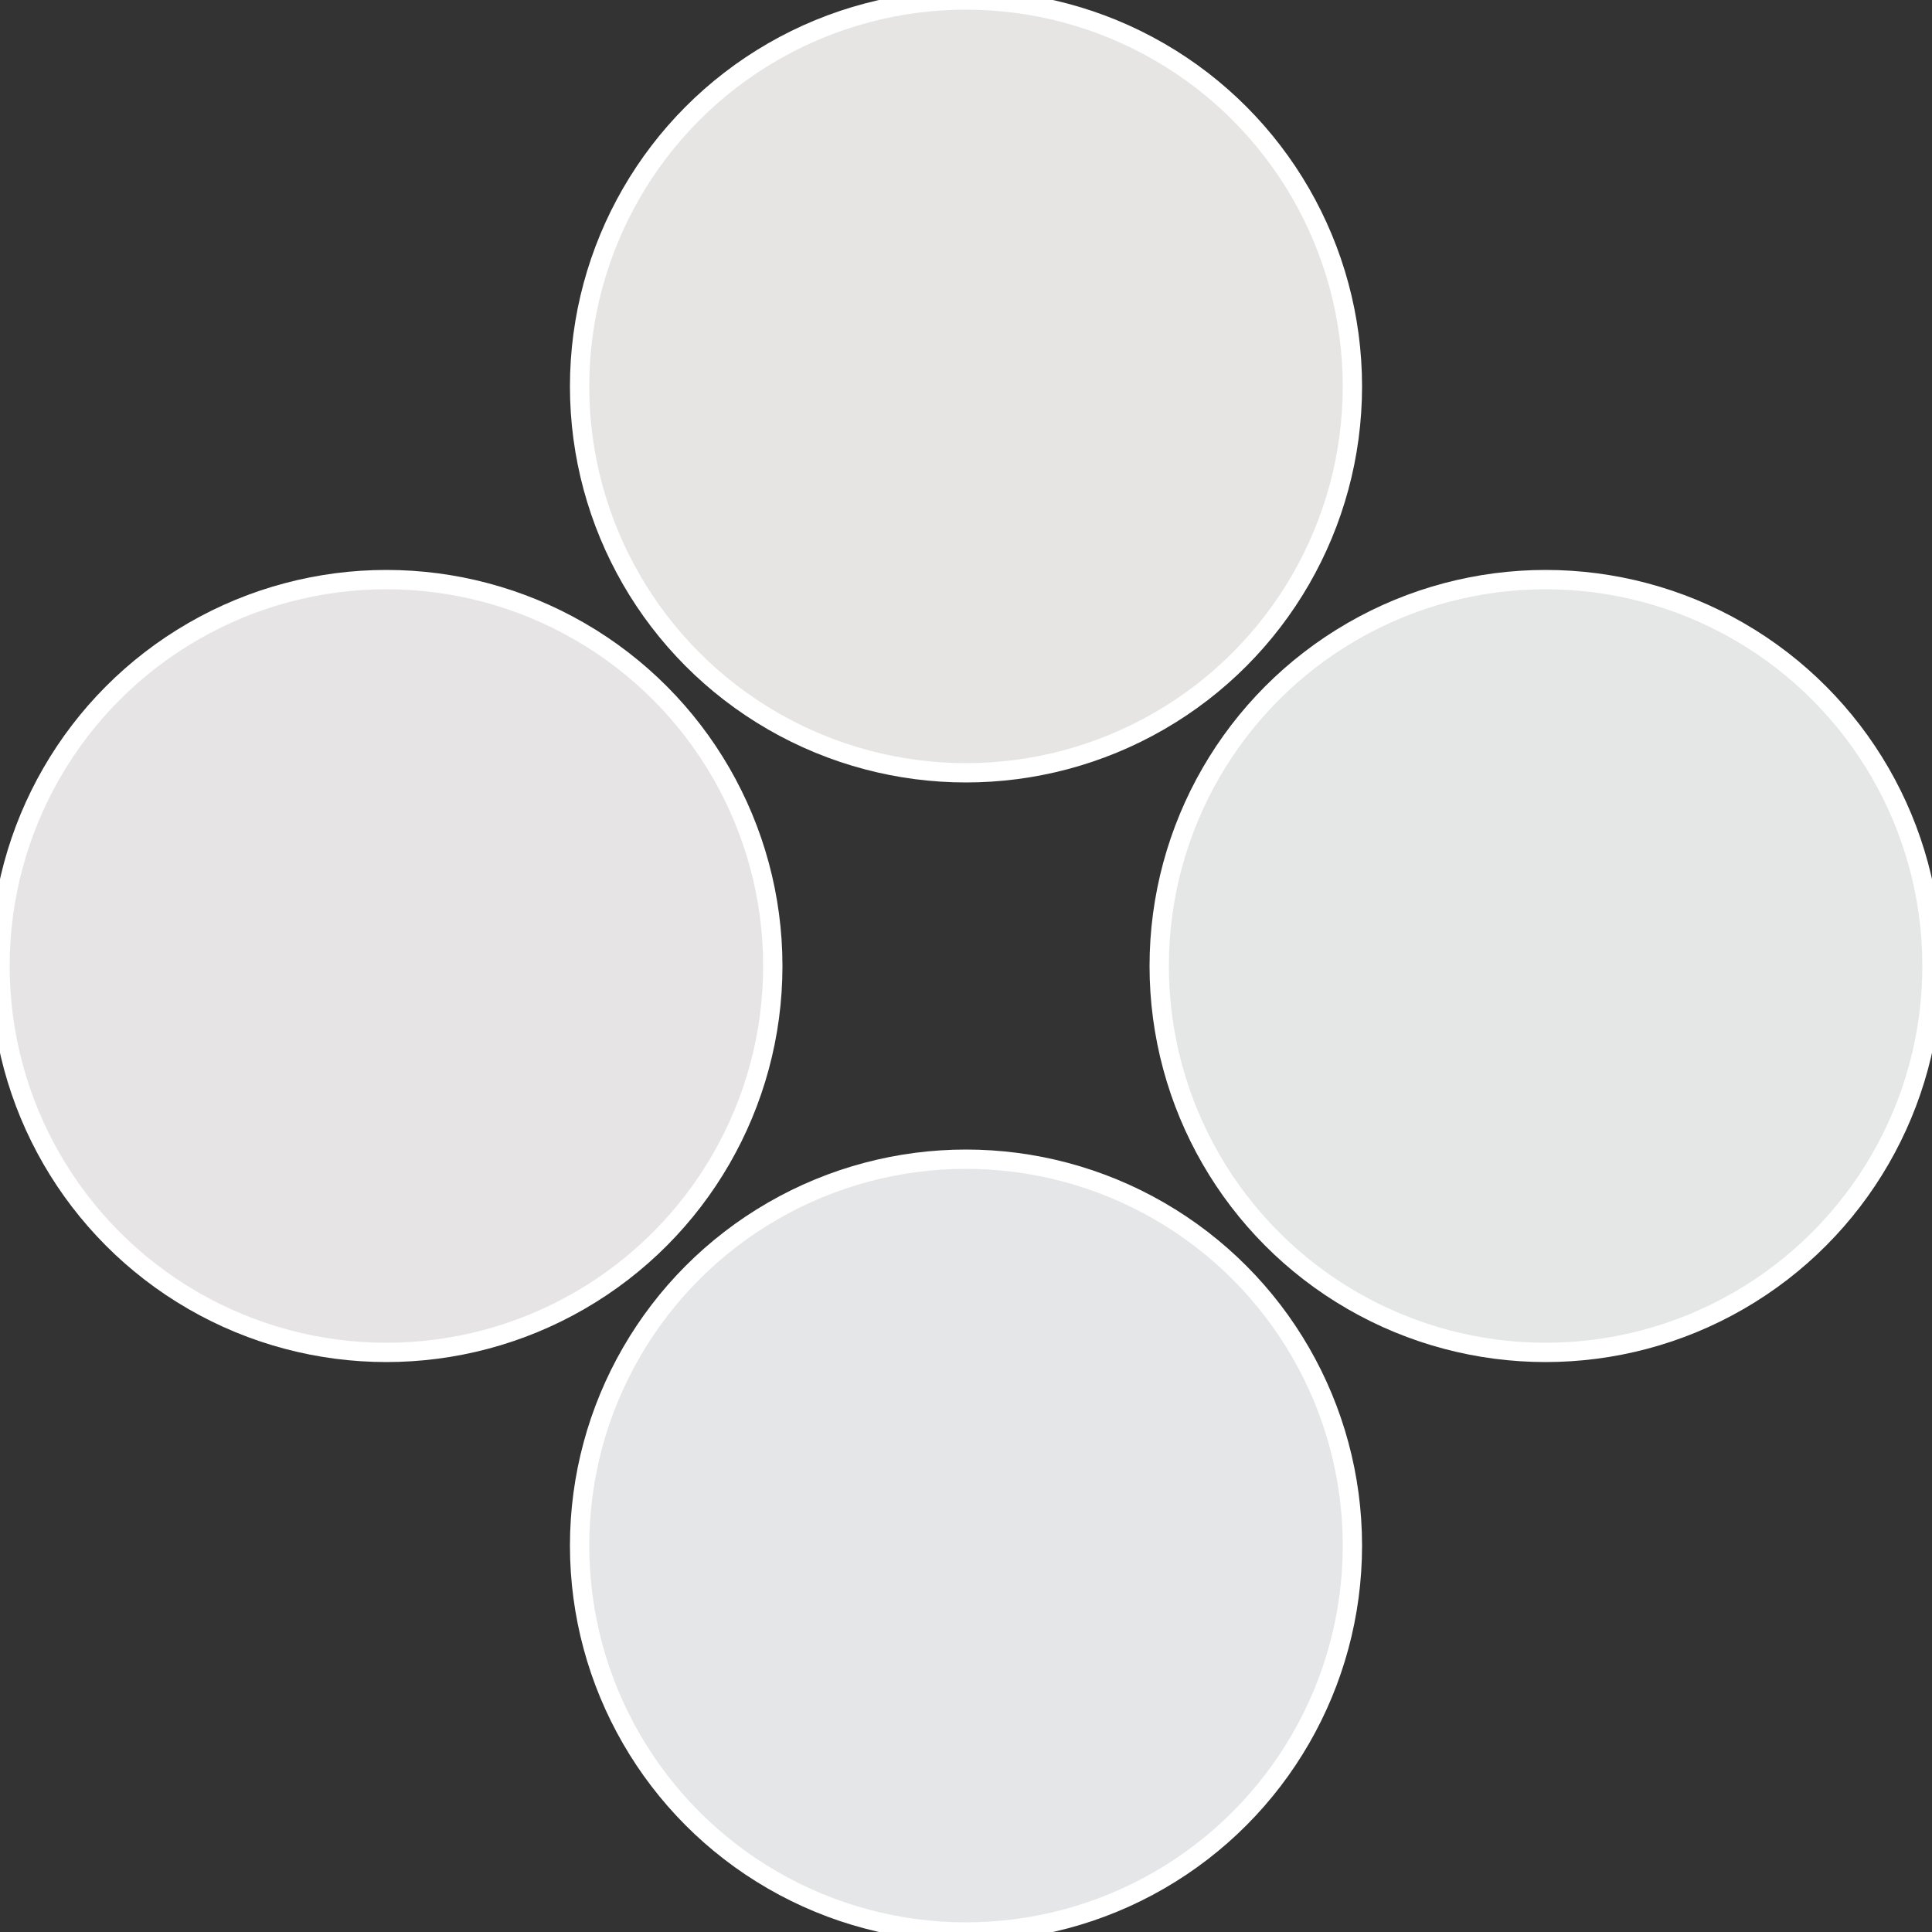
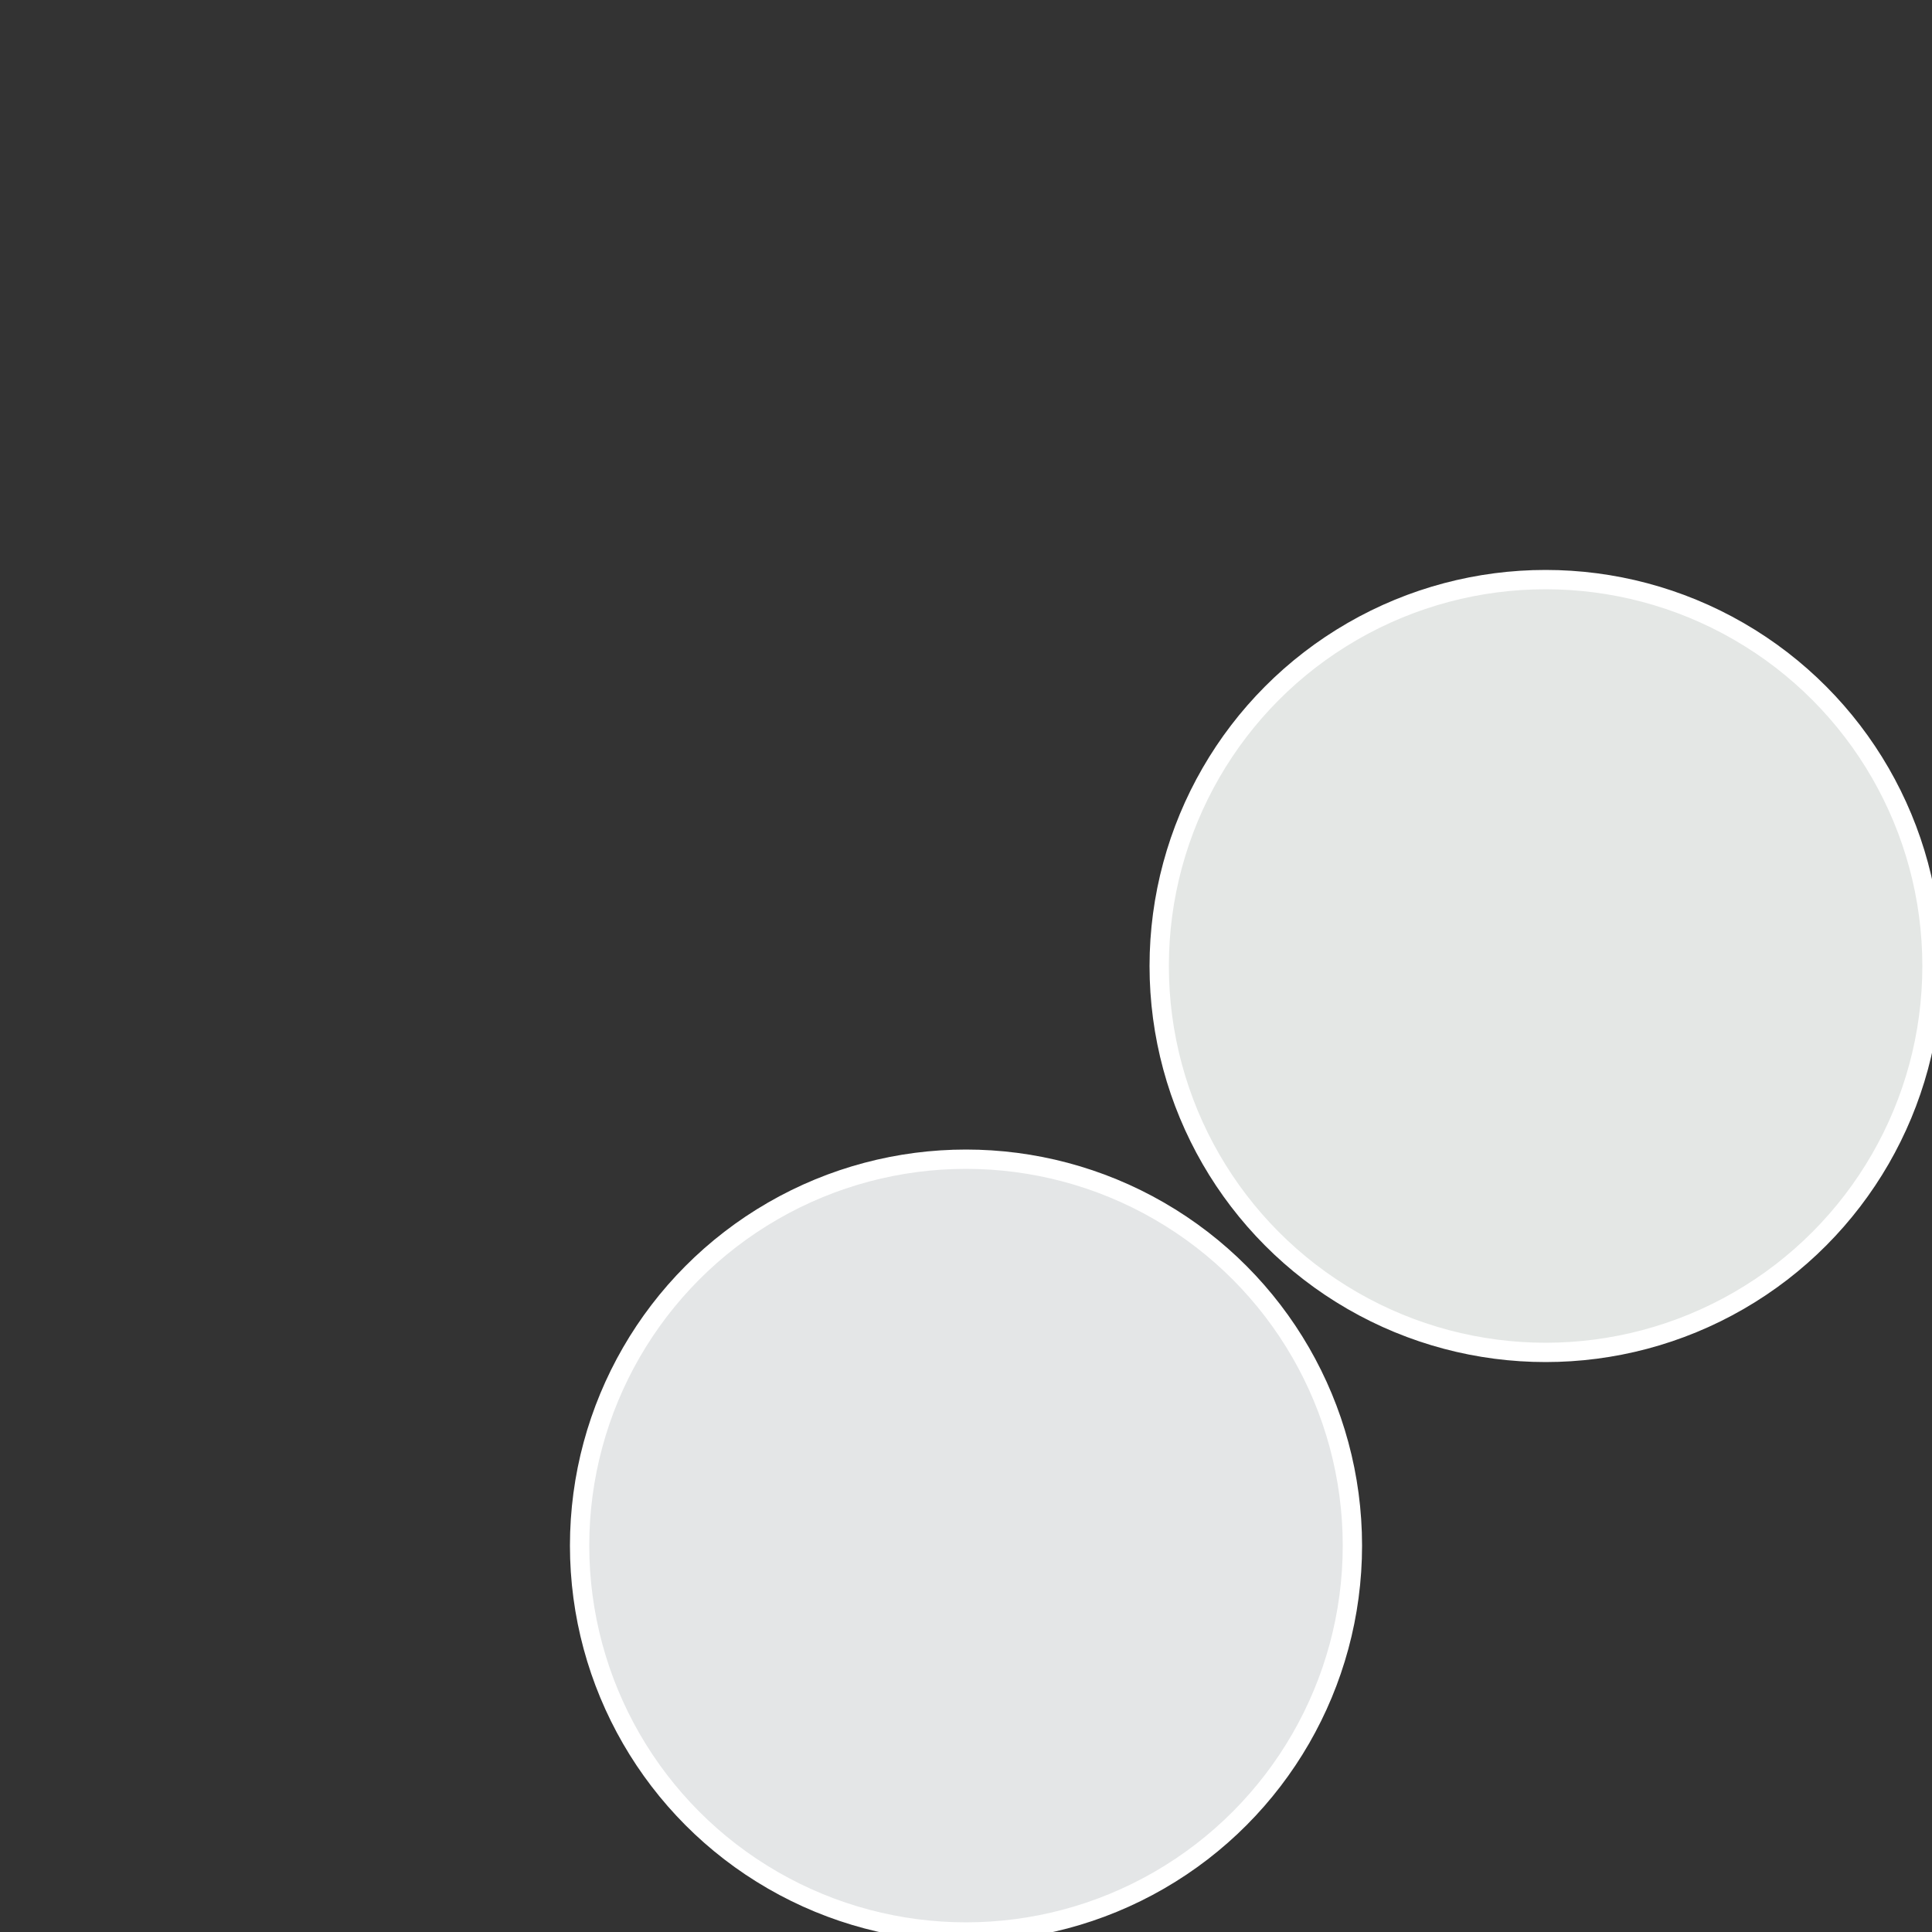
<svg xmlns="http://www.w3.org/2000/svg" width="500" height="500" viewBox="-1 -1 2 2">
  <rect x="-1" y="-1" width="2" height="2" fill="#333333" stroke="none" />
  <circle cx="0.6" cy="0" r="0.4" fill="#e4e7e5" stroke="#fff" stroke-width="1%" />
  <circle cx="3.6739403974421E-17" cy="0.6" r="0.4" fill="#e4e6e7" stroke="#fff" stroke-width="1%" />
-   <circle cx="-0.6" cy="7.3478807948841E-17" r="0.4" fill="#e7e4e6" stroke="#fff" stroke-width="1%" />
-   <circle cx="-1.1021821192326E-16" cy="-0.6" r="0.4" fill="#e7e5e4" stroke="#fff" stroke-width="1%" />
</svg>